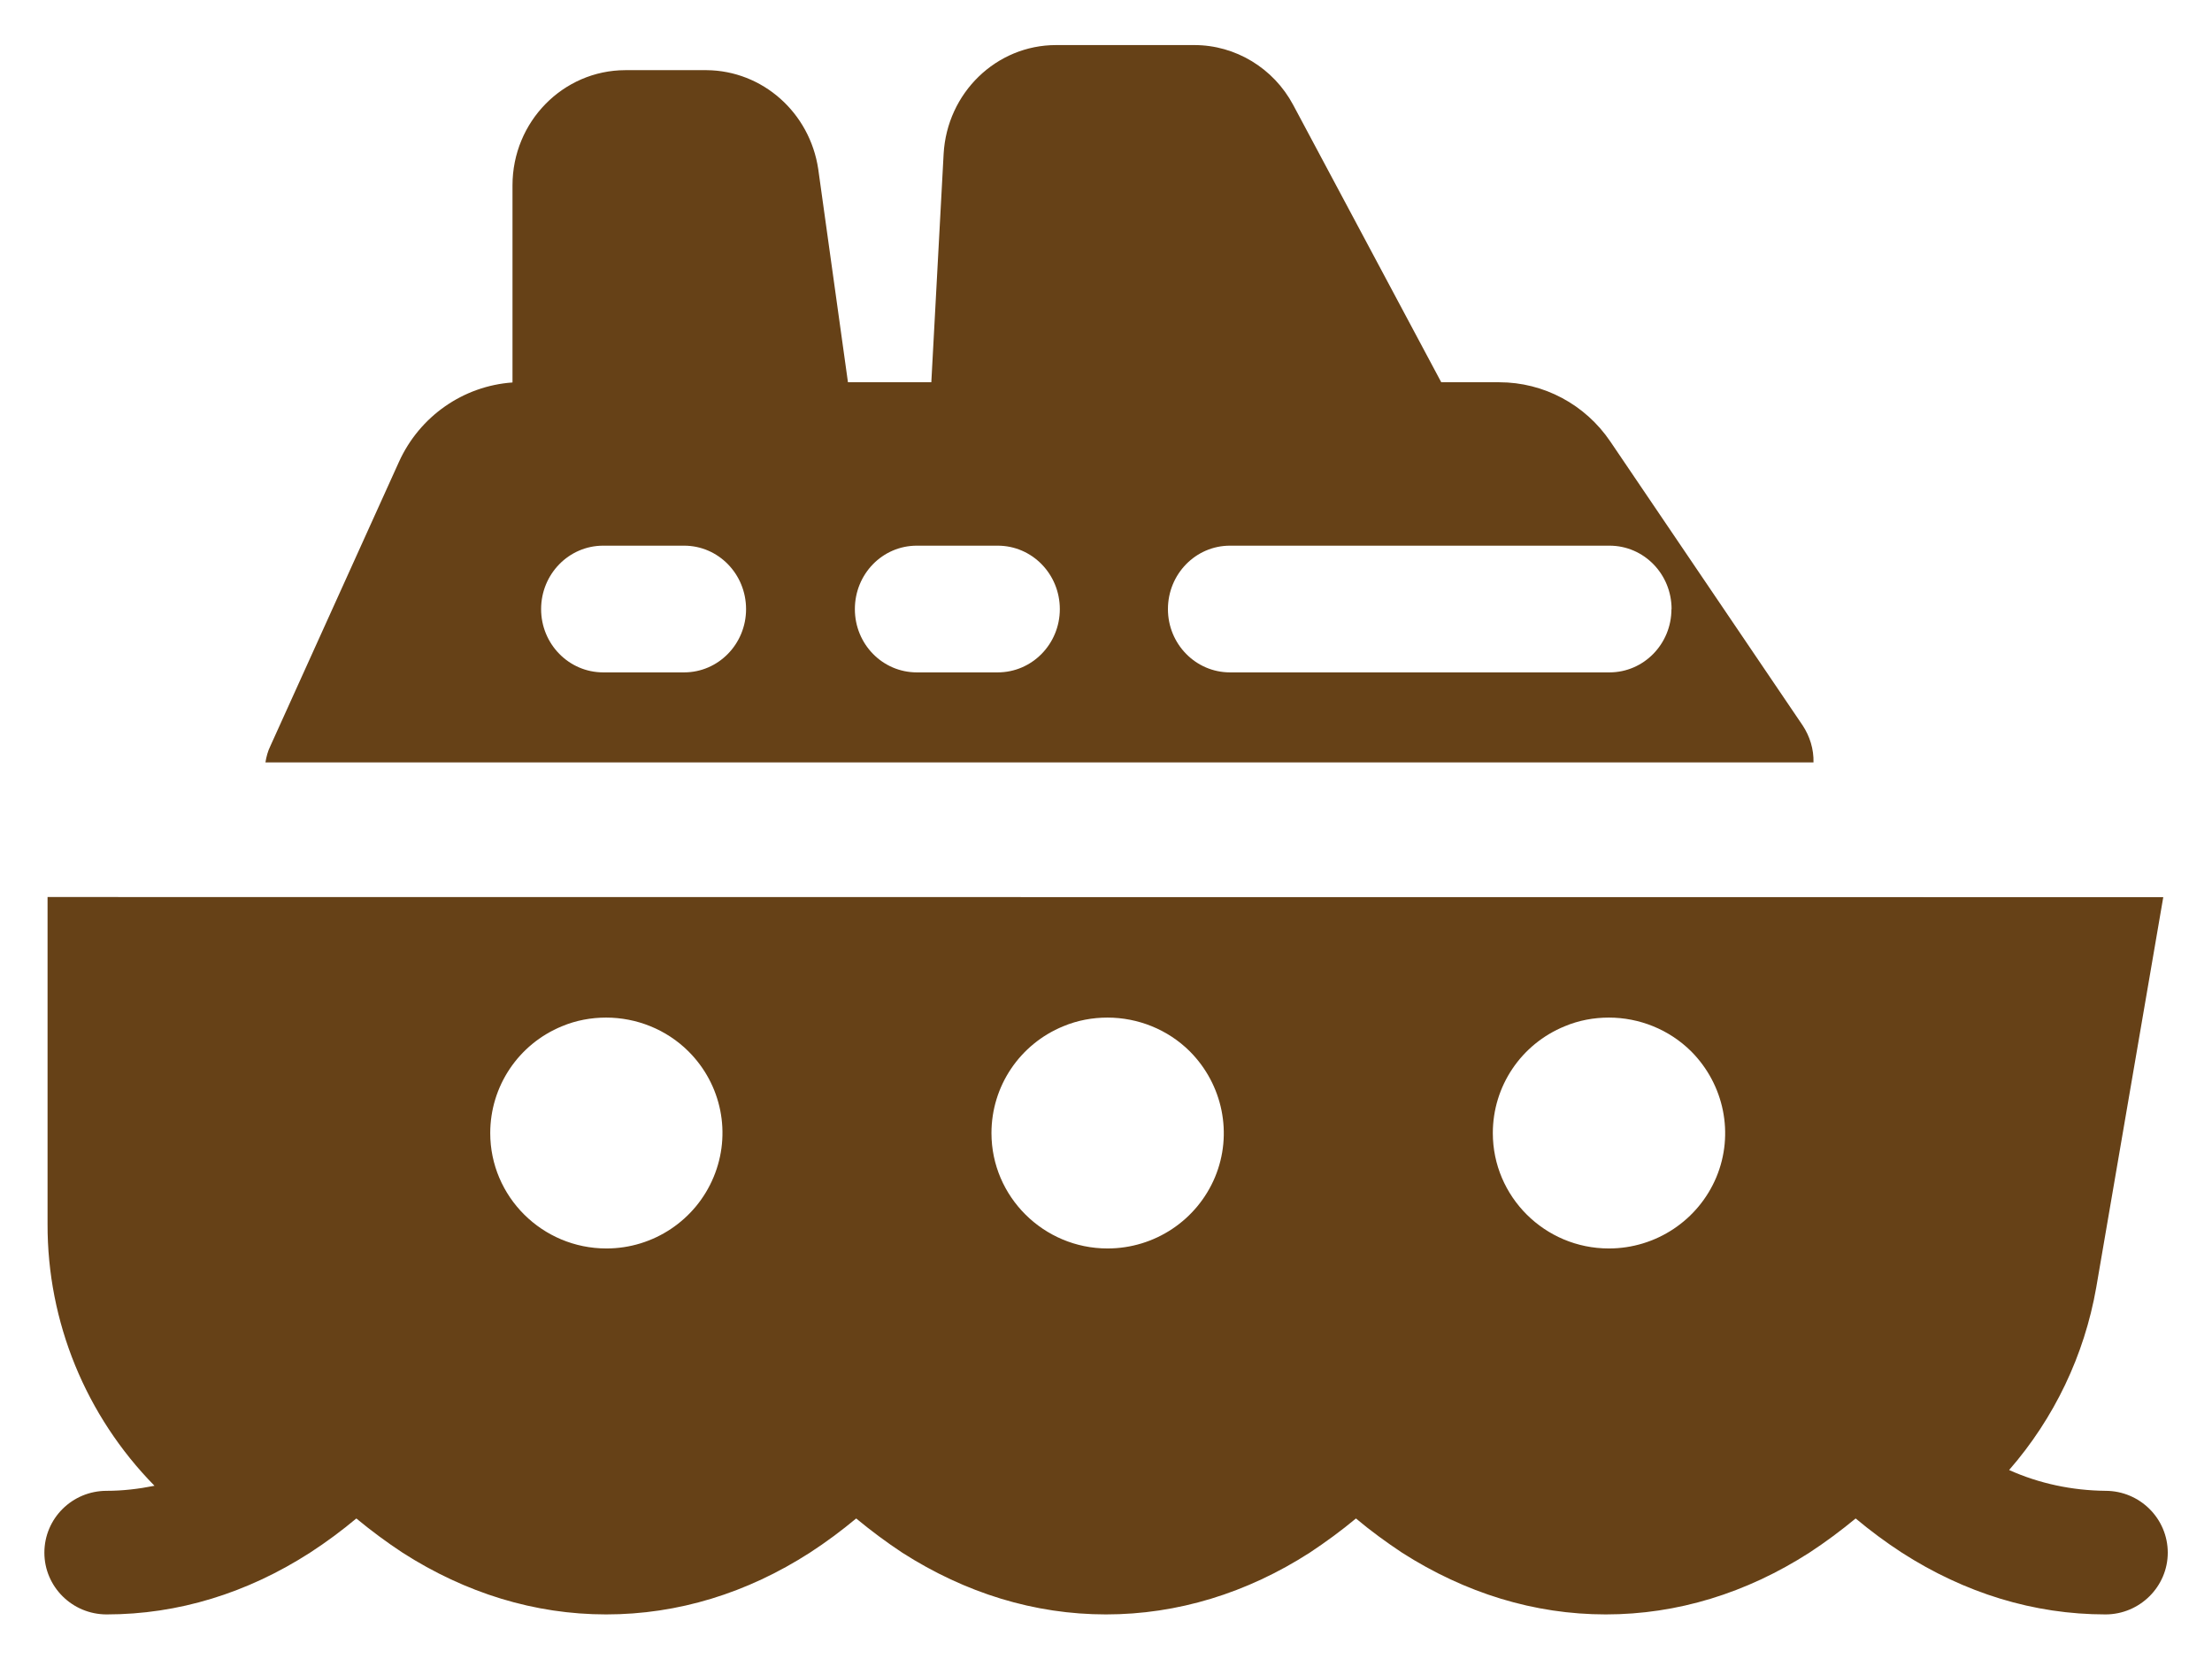
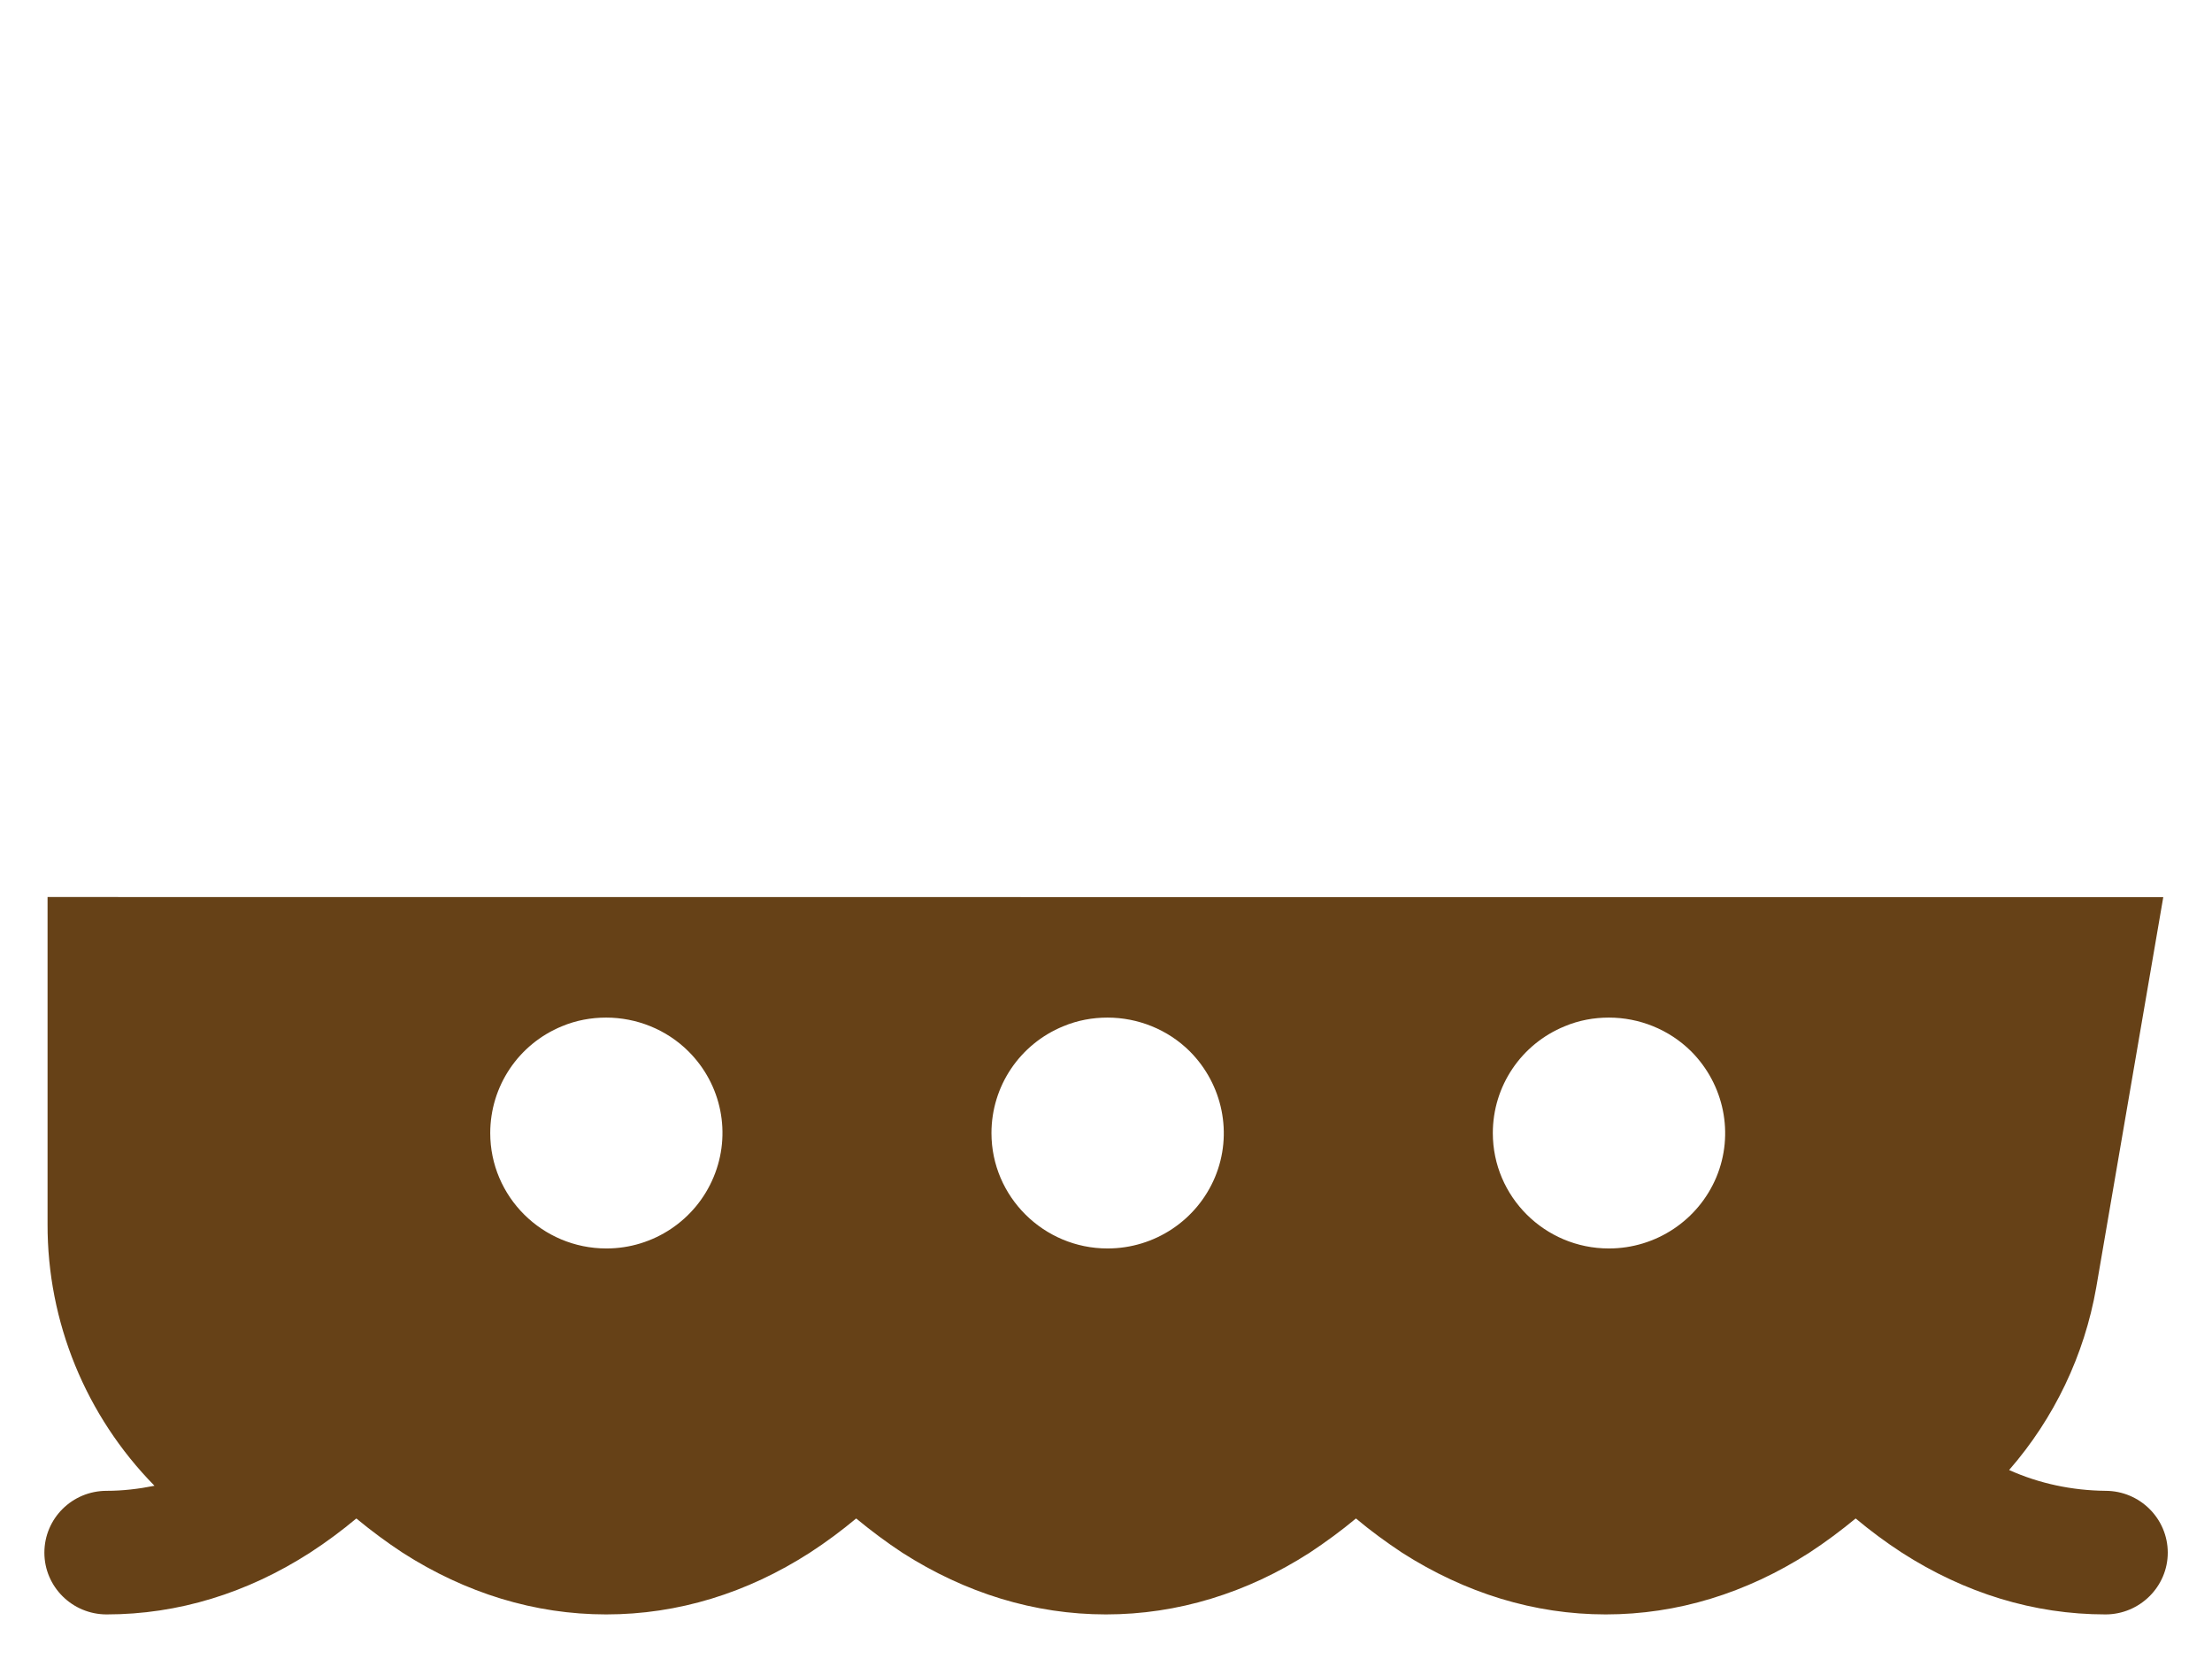
<svg xmlns="http://www.w3.org/2000/svg" width="32" height="24" viewBox="0 0 32 24" fill="none">
  <path fill-rule="evenodd" clip-rule="evenodd" d="M8.769 14.721C9.207 14.721 9.639 14.891 9.959 15.209C10.441 15.689 10.584 16.405 10.323 17.029C10.064 17.652 9.452 18.061 8.773 18.061C7.844 18.061 7.092 17.311 7.092 16.392C7.092 15.713 7.501 15.105 8.128 14.847C8.335 14.76 8.553 14.721 8.769 14.721ZM16.022 14.721C16.46 14.721 16.892 14.891 17.212 15.209C17.69 15.689 17.837 16.405 17.577 17.029C17.316 17.652 16.705 18.061 16.022 18.061C15.097 18.061 14.343 17.311 14.343 16.392C14.343 15.713 14.752 15.105 15.381 14.847C15.588 14.76 15.806 14.721 16.022 14.721ZM23.275 14.721C23.713 14.721 24.144 14.891 24.465 15.209C24.943 15.689 25.09 16.405 24.83 17.029C24.569 17.652 23.957 18.061 23.275 18.061C22.347 18.061 21.596 17.311 21.596 16.392C21.596 15.713 22.005 15.105 22.635 14.847C22.841 14.76 23.059 14.721 23.275 14.721ZM0.688 12.977V17.709C0.684 19.122 1.24 20.481 2.235 21.494C2.005 21.54 1.774 21.567 1.543 21.567C1.044 21.567 0.642 21.967 0.642 22.462C0.642 22.953 1.044 23.355 1.543 23.355C2.577 23.355 3.575 23.047 4.485 22.462C4.721 22.309 4.944 22.143 5.155 21.967C5.368 22.143 5.591 22.309 5.824 22.462C6.736 23.047 7.735 23.355 8.769 23.355C9.808 23.355 10.806 23.047 11.716 22.462C11.952 22.309 12.174 22.143 12.386 21.967C12.599 22.143 12.821 22.309 13.053 22.462C13.967 23.047 14.965 23.355 16 23.355C17.034 23.355 18.037 23.047 18.947 22.462C19.178 22.309 19.405 22.143 19.616 21.967C19.825 22.143 20.052 22.309 20.283 22.462C21.198 23.047 22.196 23.355 23.23 23.355C24.265 23.355 25.263 23.047 26.175 22.462C26.409 22.309 26.631 22.143 26.845 21.967C27.056 22.143 27.278 22.309 27.514 22.462C28.424 23.047 29.422 23.355 30.459 23.355C30.955 23.355 31.36 22.953 31.36 22.462C31.36 21.967 30.955 21.567 30.459 21.567C29.979 21.562 29.502 21.463 29.065 21.266C29.718 20.517 30.154 19.604 30.325 18.627L31.295 12.979L0.688 12.977Z" fill="#664117" />
-   <path fill-rule="evenodd" clip-rule="evenodd" d="M9.897 7.894C10.392 7.894 10.793 8.304 10.793 8.812C10.793 9.317 10.392 9.727 9.897 9.727H8.726C8.23 9.727 7.828 9.317 7.828 8.812C7.828 8.304 8.23 7.894 8.726 7.894H9.897ZM14.434 7.894C14.93 7.894 15.332 8.304 15.332 8.812C15.332 9.317 14.93 9.727 14.434 9.727H13.263C12.766 9.727 12.367 9.317 12.367 8.812C12.367 8.304 12.766 7.894 13.263 7.894H14.434ZM23.284 7.894C23.781 7.894 24.182 8.304 24.182 8.812H24.18C24.18 9.317 23.779 9.727 23.284 9.727H17.793C17.298 9.727 16.896 9.317 16.896 8.812C16.896 8.304 17.298 7.894 17.793 7.894H23.284ZM15.278 0.652C14.413 0.652 13.7 1.343 13.651 2.227L13.473 5.53H12.267L11.837 2.446C11.715 1.629 11.032 1.022 10.223 1.015H9.044C8.146 1.018 7.414 1.76 7.414 2.682V5.533C6.702 5.583 6.07 6.022 5.771 6.683L3.911 10.793C3.875 10.866 3.853 10.947 3.84 11.029H26.235C26.24 10.839 26.182 10.651 26.078 10.494L23.295 6.386C22.932 5.85 22.331 5.53 21.69 5.53H20.85L18.708 1.518C18.424 0.986 17.874 0.652 17.278 0.652H15.278Z" fill="#664117" />
</svg>